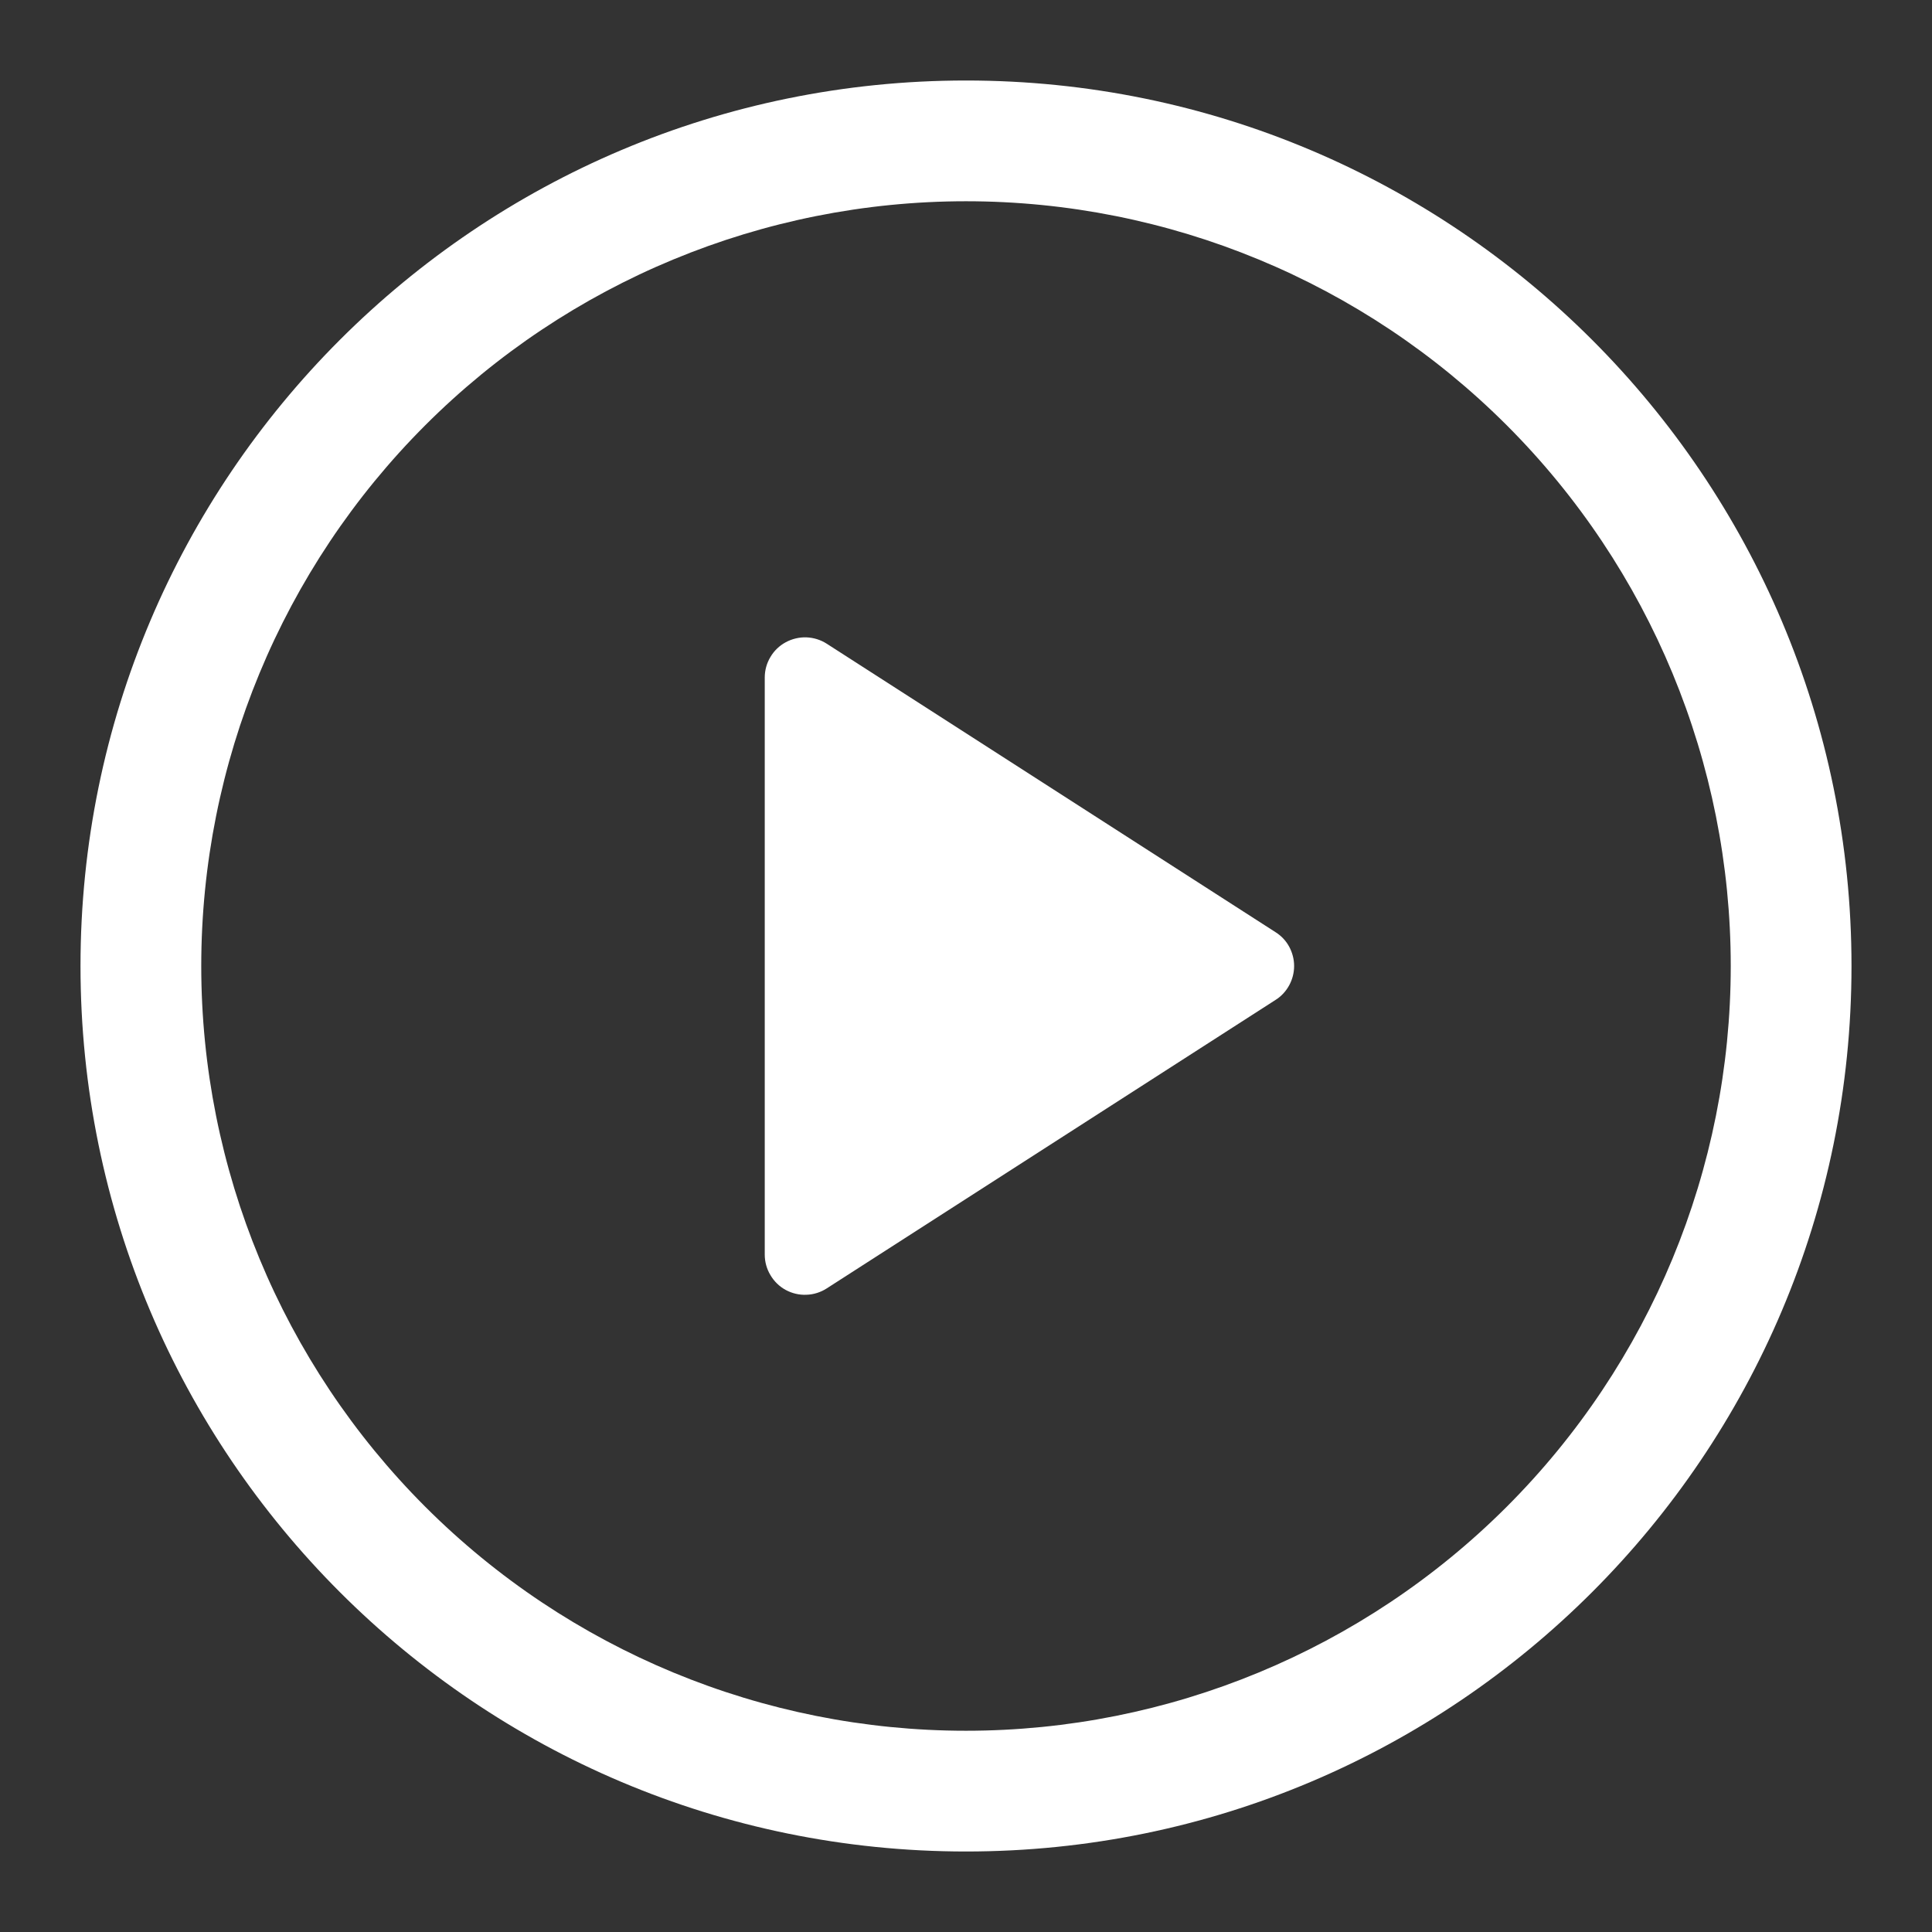
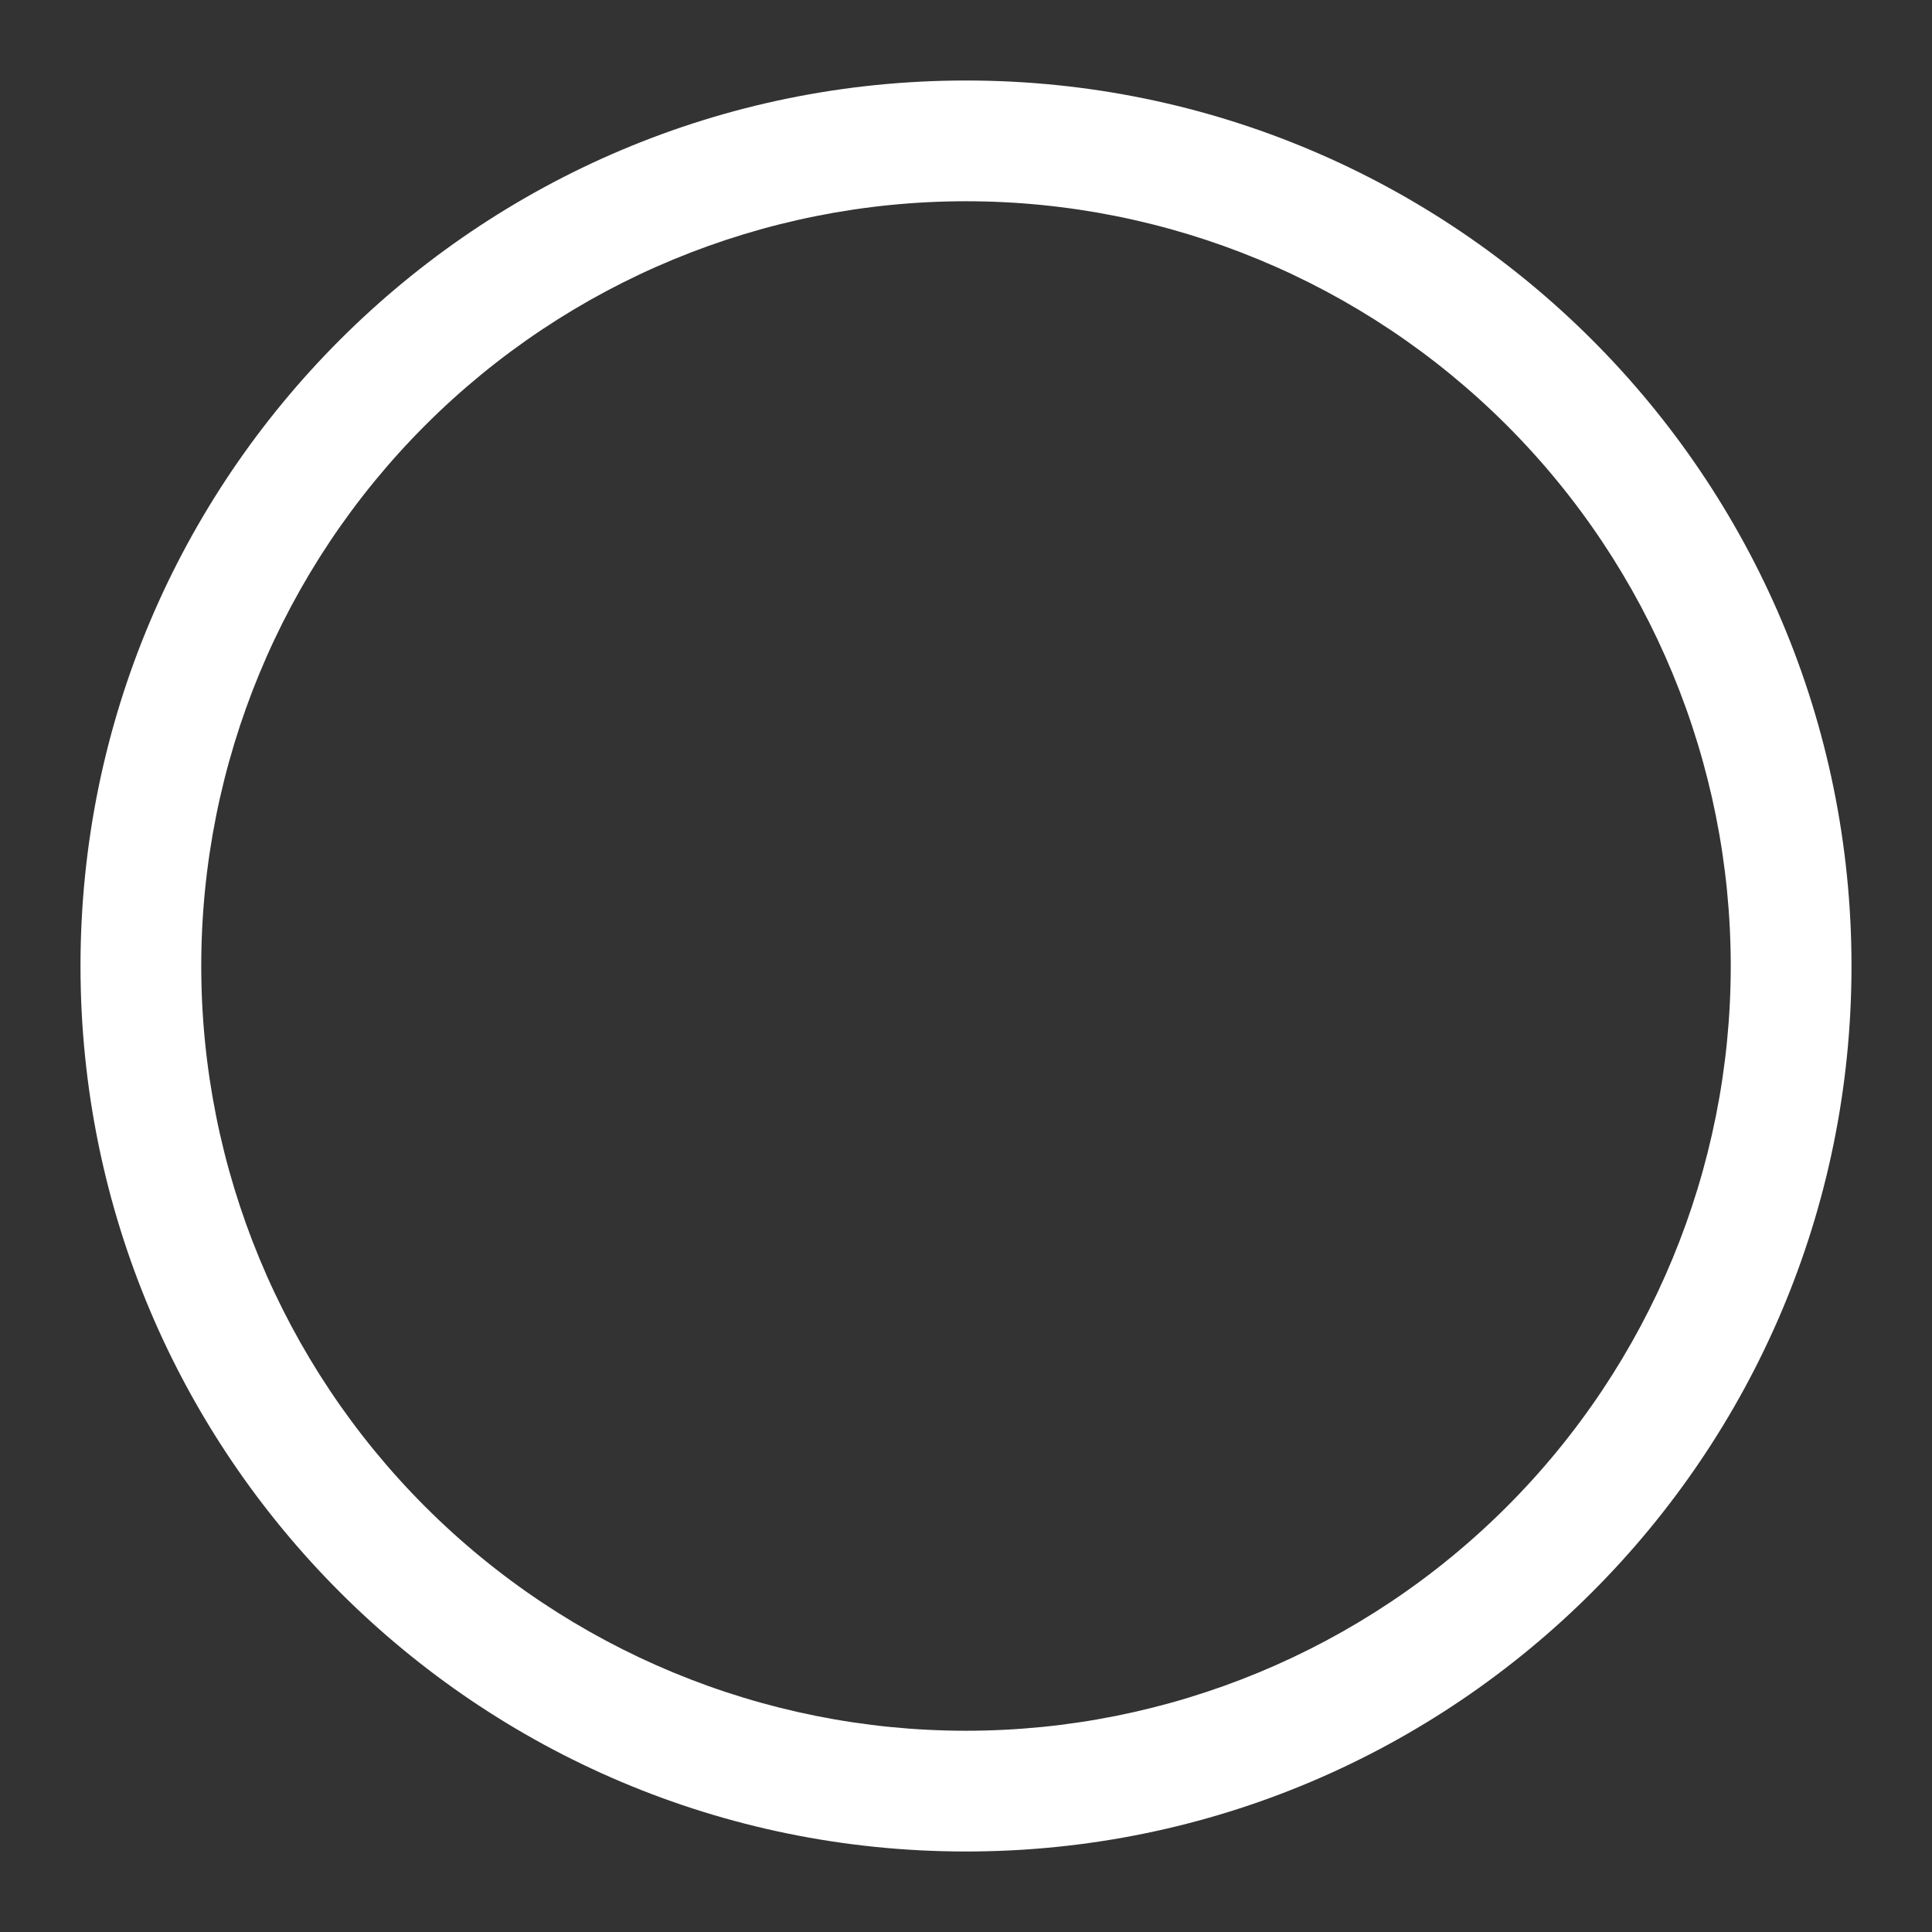
<svg xmlns="http://www.w3.org/2000/svg" width="18" height="18" viewBox="0 0 18 18" fill="none">
  <rect x="0" y="0" width="18" height="18" fill="#333333" stroke="none" />
  <g clip-path="url(#clip0_916_1769)">
-     <path d="M7.125 11.688V6.312C7.125 6.245 7.143 6.179 7.178 6.121C7.212 6.063 7.261 6.016 7.32 5.984C7.379 5.952 7.446 5.936 7.513 5.938C7.581 5.941 7.646 5.961 7.702 5.997L11.884 8.685C11.938 8.719 11.981 8.765 12.011 8.82C12.041 8.876 12.057 8.937 12.057 9C12.057 9.063 12.041 9.125 12.011 9.18C11.981 9.235 11.938 9.282 11.884 9.316L7.702 12.004C7.646 12.04 7.581 12.061 7.513 12.063C7.446 12.066 7.379 12.05 7.32 12.018C7.261 11.986 7.212 11.938 7.178 11.88C7.143 11.822 7.125 11.756 7.125 11.689V11.688Z" fill="white" />
    <path d="M0.75 9C0.75 4.444 4.444 0.75 9 0.75C13.556 0.75 17.25 4.444 17.25 9C17.25 13.556 13.556 17.25 9 17.25C4.444 17.25 0.75 13.556 0.75 9ZM9 1.875C7.11 1.875 5.298 2.626 3.962 3.962C2.626 5.298 1.875 7.11 1.875 9C1.875 10.89 2.626 12.702 3.962 14.038C5.298 15.374 7.11 16.125 9 16.125C10.89 16.125 12.702 15.374 14.038 14.038C15.374 12.702 16.125 10.89 16.125 9C16.125 7.11 15.374 5.298 14.038 3.962C12.702 2.626 10.89 1.875 9 1.875Z" fill="white" />
  </g>
  <defs>
    <clipPath id="clip0_916_1769">
      <rect width="18" height="18" fill="white" />
    </clipPath>
  </defs>
</svg>